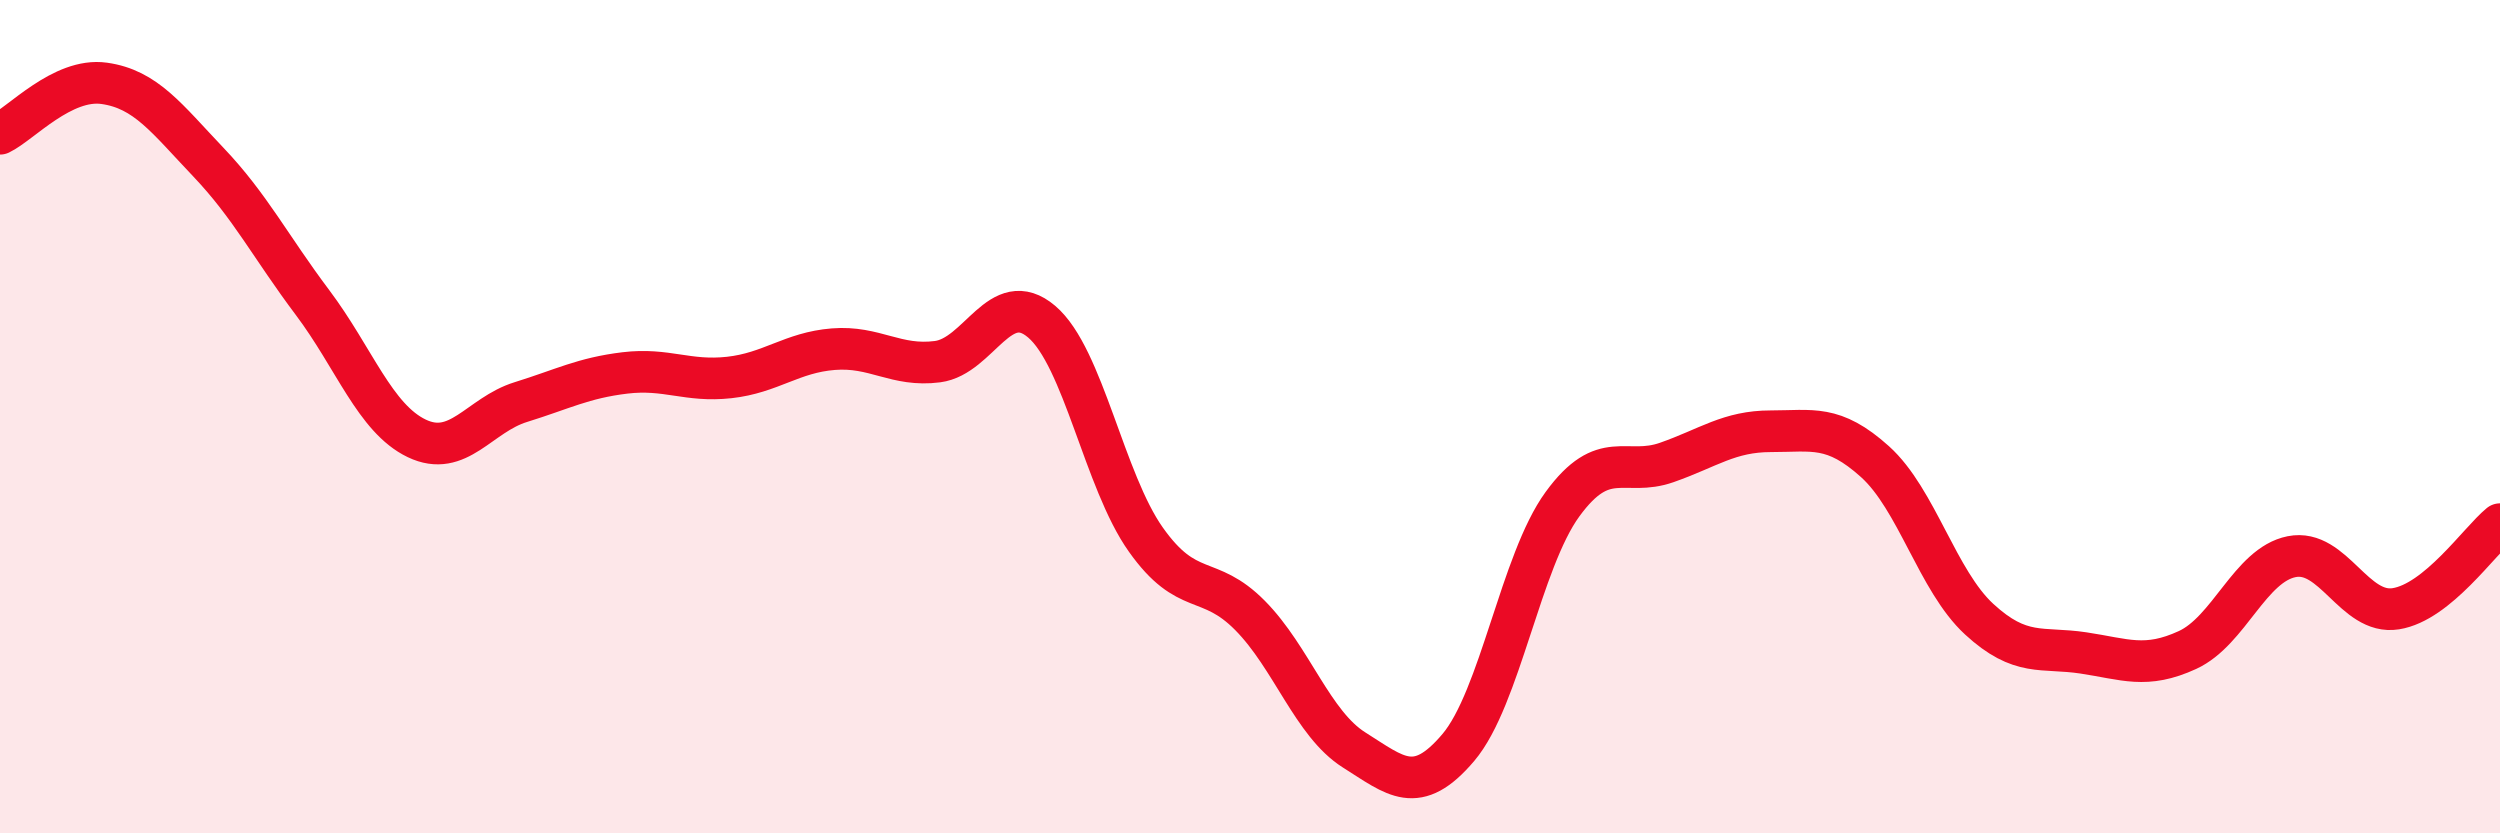
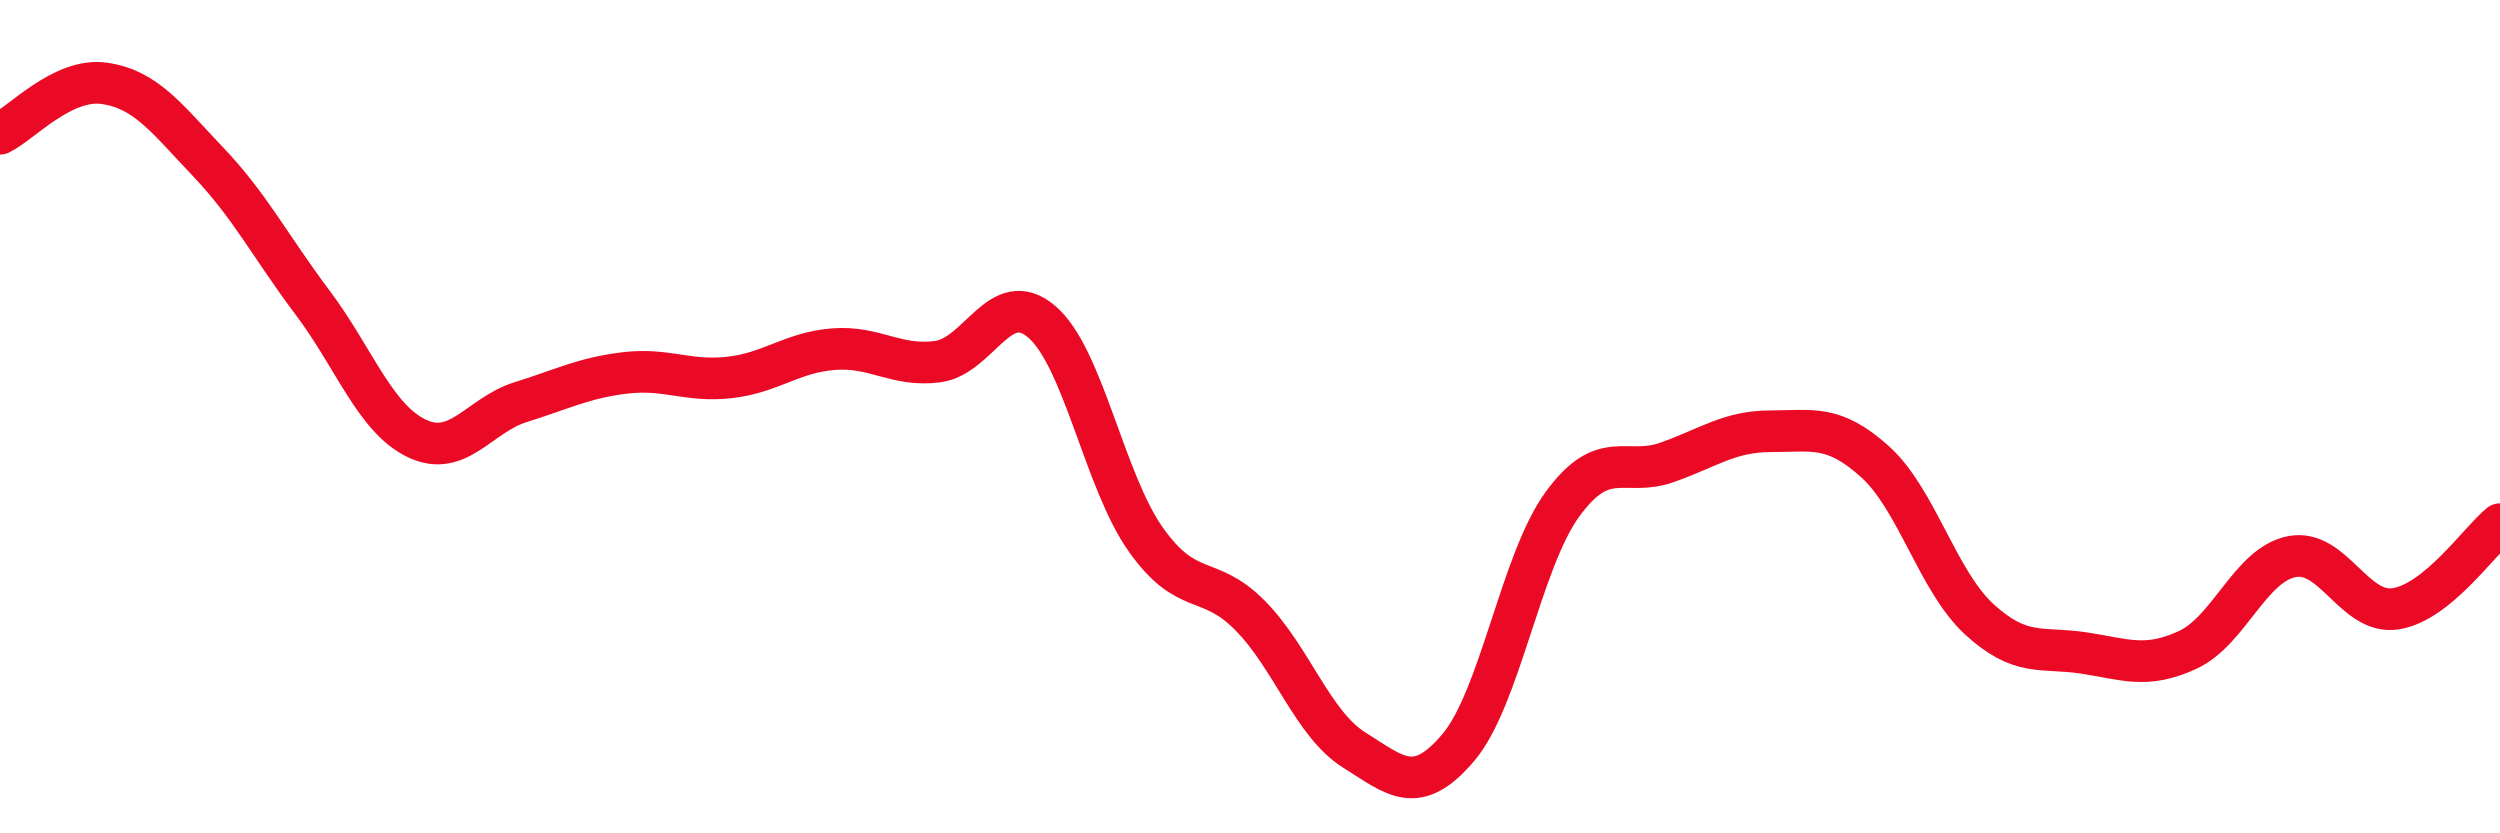
<svg xmlns="http://www.w3.org/2000/svg" width="60" height="20" viewBox="0 0 60 20">
-   <path d="M 0,3.21 C 0.5,2.97 1.5,1.86 2.5,2 C 3.5,2.14 4,2.84 5,3.89 C 6,4.94 6.5,5.93 7.5,7.26 C 8.5,8.59 9,10.04 10,10.52 C 11,11 11.5,9.96 12.5,9.65 C 13.5,9.34 14,9.07 15,8.95 C 16,8.83 16.5,9.17 17.5,9.06 C 18.5,8.95 19,8.46 20,8.38 C 21,8.3 21.5,8.81 22.5,8.68 C 23.5,8.55 24,6.87 25,7.72 C 26,8.57 26.5,11.54 27.5,12.95 C 28.5,14.36 29,13.76 30,14.77 C 31,15.78 31.5,17.37 32.5,18 C 33.5,18.63 34,19.12 35,17.94 C 36,16.76 36.5,13.47 37.5,12.1 C 38.5,10.73 39,11.45 40,11.1 C 41,10.75 41.5,10.35 42.5,10.35 C 43.5,10.35 44,10.18 45,11.08 C 46,11.98 46.5,13.94 47.5,14.86 C 48.5,15.78 49,15.52 50,15.67 C 51,15.82 51.5,16.06 52.5,15.6 C 53.5,15.14 54,13.56 55,13.36 C 56,13.16 56.5,14.77 57.5,14.61 C 58.5,14.45 59.5,12.99 60,12.58L60 20L0 20Z" fill="#EB0A25" opacity="0.1" stroke-linecap="round" stroke-linejoin="round" />
  <path d="M 0,3.21 C 0.5,2.97 1.5,1.86 2.5,2 C 3.5,2.14 4,2.84 5,3.89 C 6,4.94 6.5,5.93 7.5,7.26 C 8.5,8.59 9,10.04 10,10.52 C 11,11 11.5,9.96 12.5,9.65 C 13.5,9.34 14,9.07 15,8.95 C 16,8.83 16.5,9.17 17.5,9.06 C 18.5,8.95 19,8.46 20,8.38 C 21,8.3 21.5,8.81 22.5,8.68 C 23.5,8.55 24,6.87 25,7.72 C 26,8.57 26.5,11.54 27.5,12.95 C 28.5,14.36 29,13.76 30,14.77 C 31,15.78 31.5,17.37 32.5,18 C 33.5,18.63 34,19.12 35,17.94 C 36,16.76 36.5,13.47 37.5,12.1 C 38.5,10.73 39,11.45 40,11.1 C 41,10.75 41.5,10.35 42.5,10.35 C 43.5,10.35 44,10.18 45,11.08 C 46,11.98 46.5,13.94 47.5,14.86 C 48.5,15.78 49,15.52 50,15.67 C 51,15.82 51.5,16.06 52.5,15.6 C 53.5,15.14 54,13.56 55,13.36 C 56,13.16 56.5,14.77 57.5,14.61 C 58.5,14.45 59.5,12.99 60,12.58" stroke="#EB0A25" stroke-width="1" fill="none" stroke-linecap="round" stroke-linejoin="round" />
</svg>